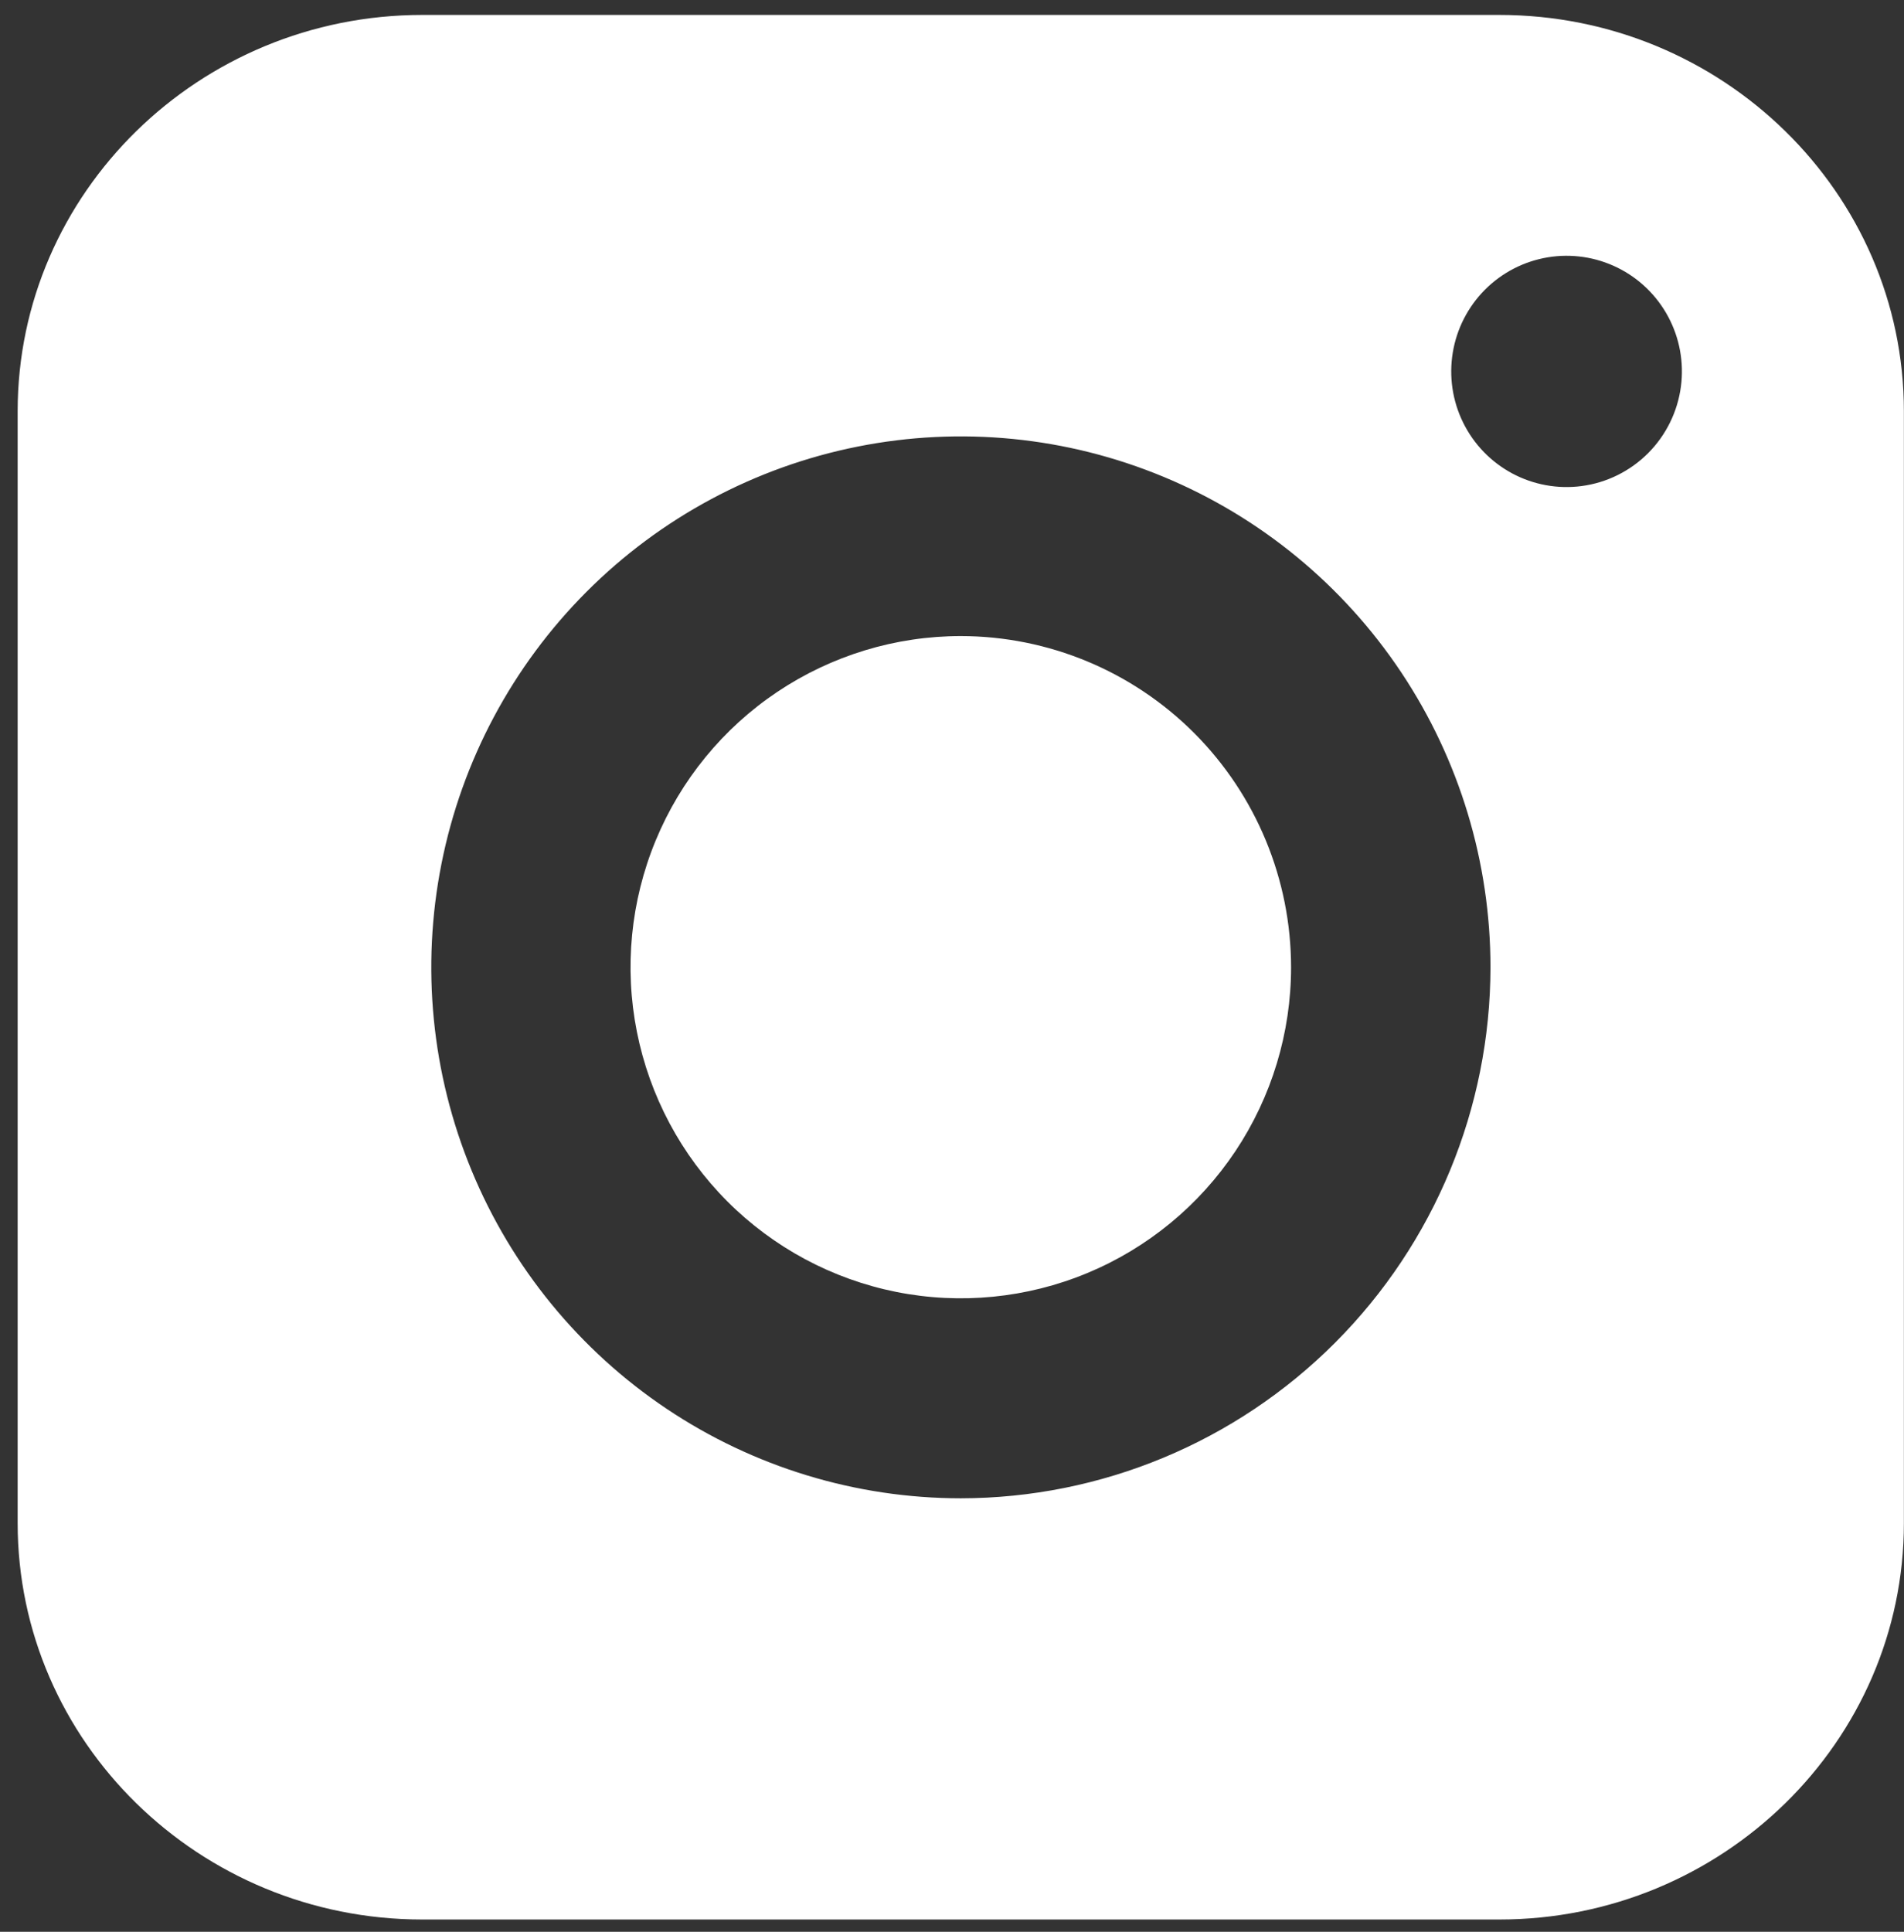
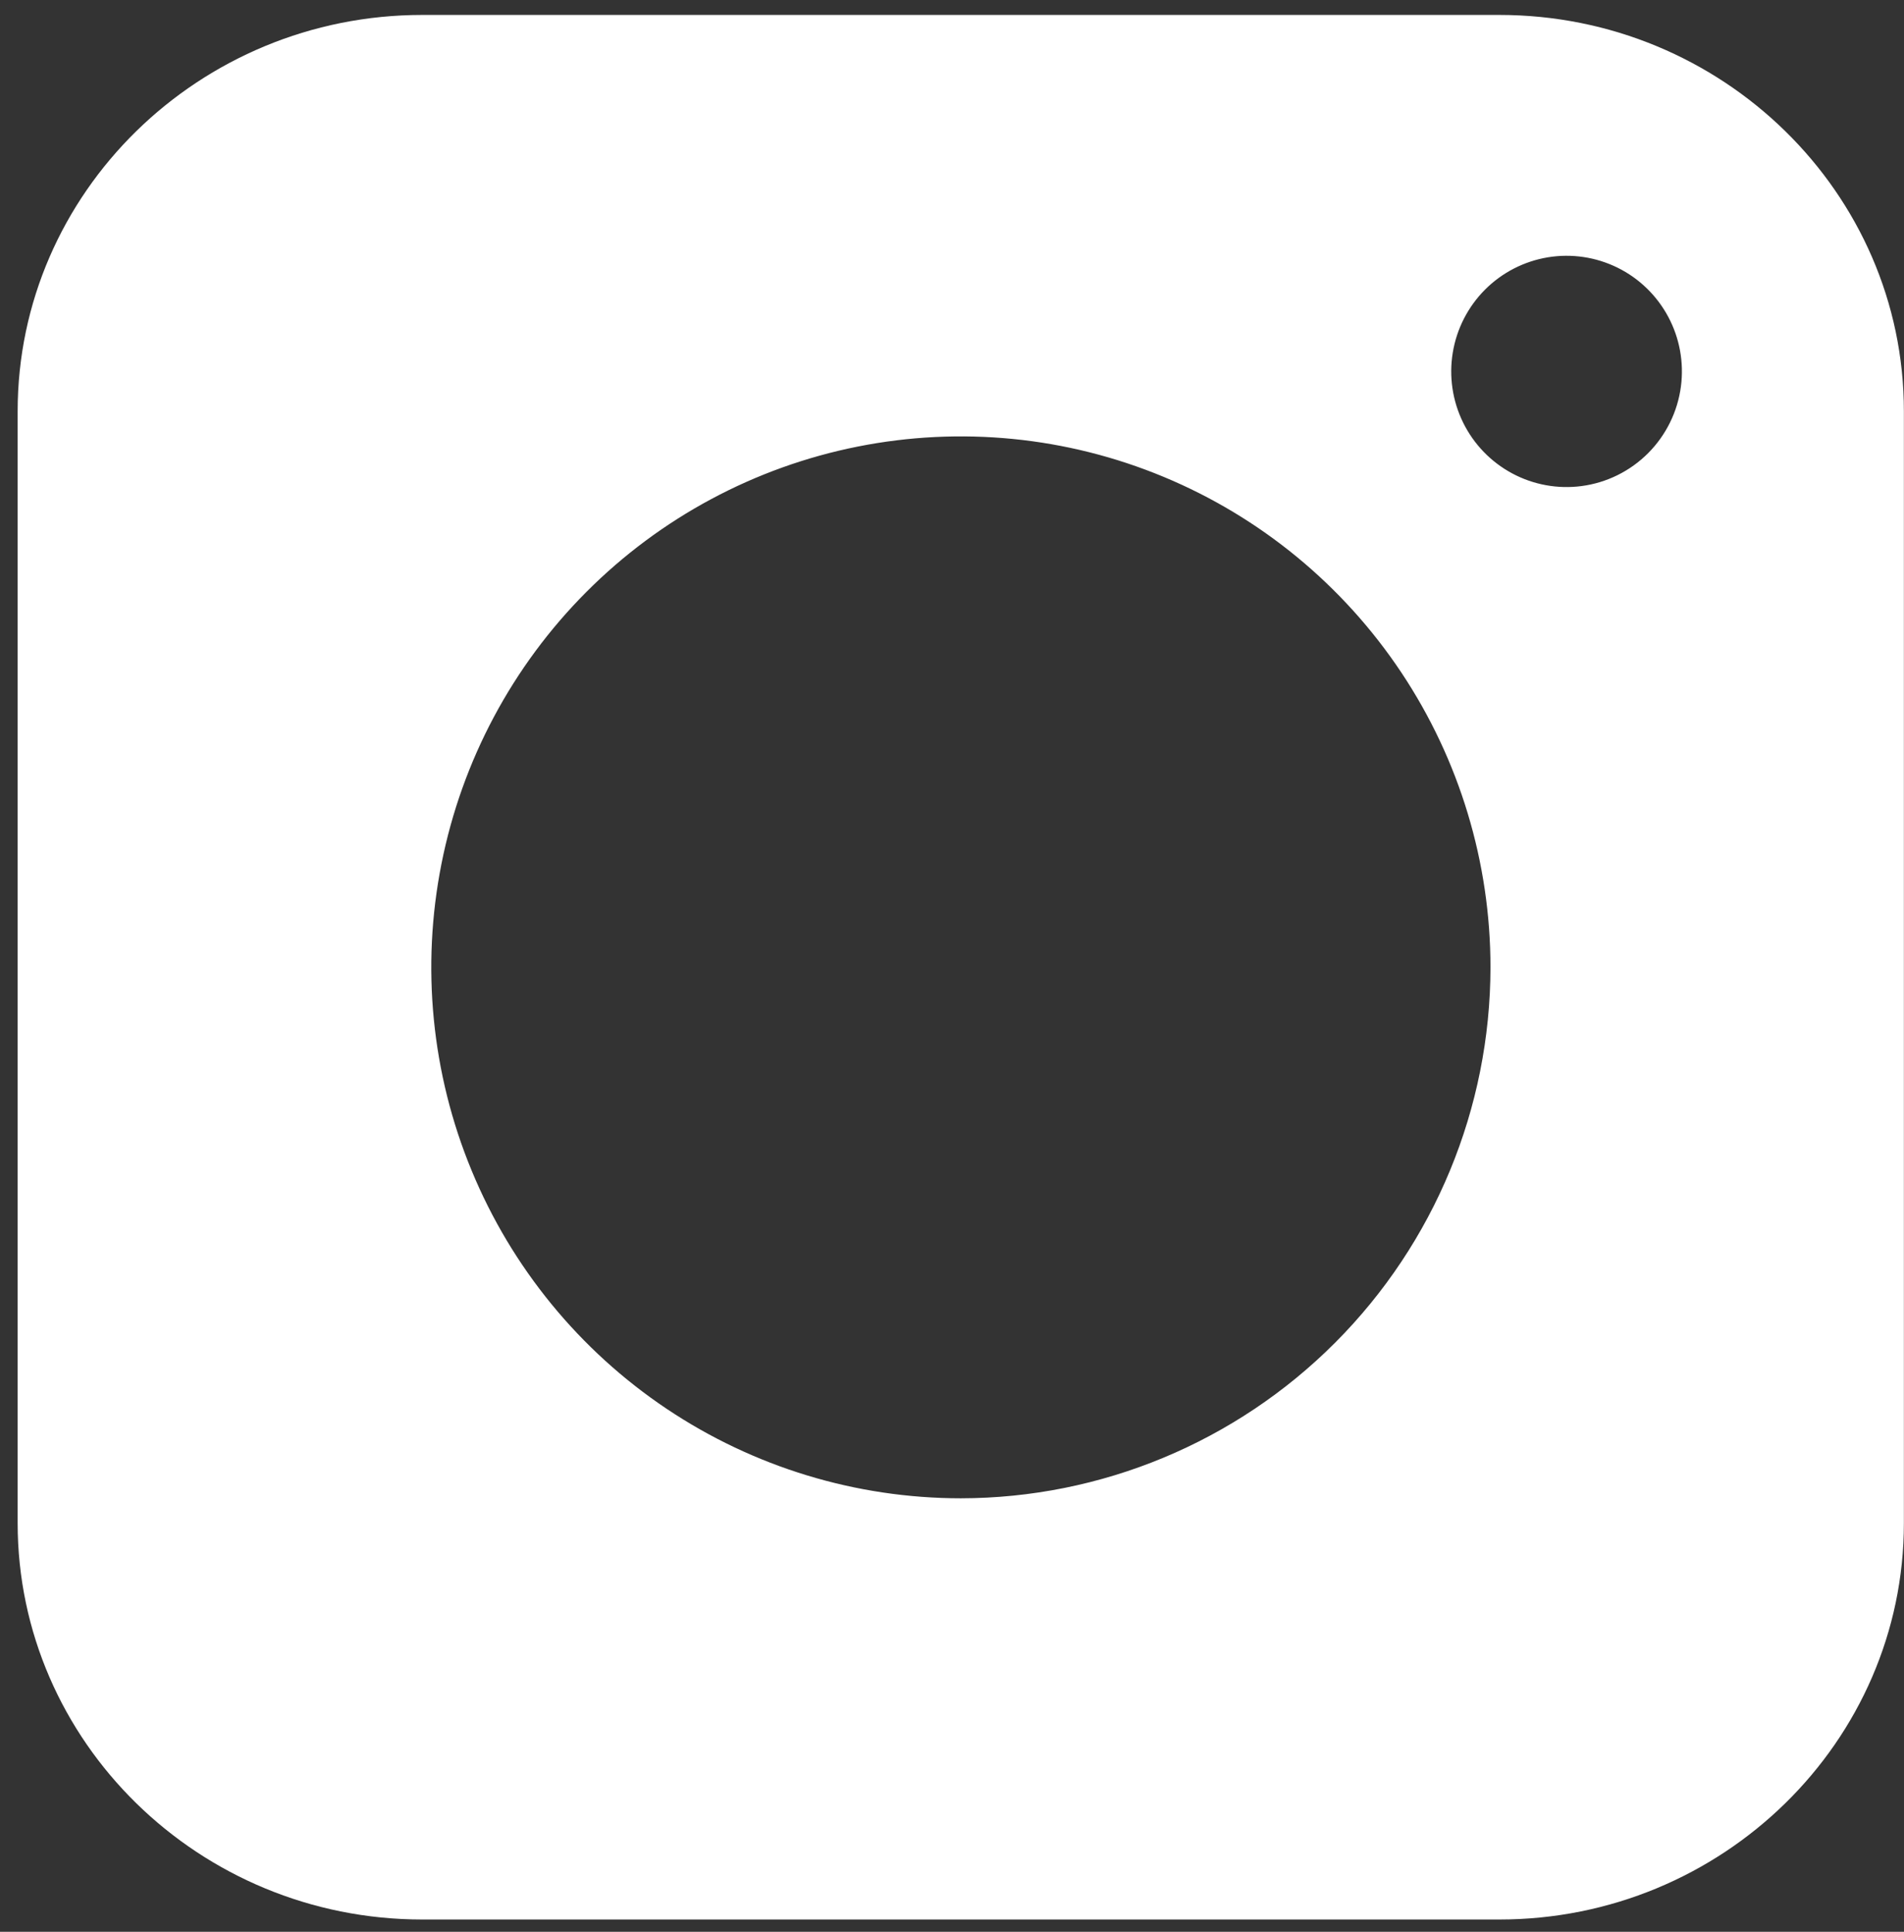
<svg xmlns="http://www.w3.org/2000/svg" width="70" height="71" viewBox="0 0 70 71" fill="none">
  <rect x="0" y="0" width="70" height="71" fill="#333333" stroke="none" />
  <path d="M55.123 0.549H15.524C7.322 0.549 0.649 7.085 0.649 15.115V55.981C0.649 64.013 7.322 70.549 15.524 70.549H55.123C63.323 70.549 69.996 64.013 69.996 55.981V15.115C69.996 7.085 63.323 0.549 55.123 0.549ZM35.324 55.068C31.473 55.067 27.709 53.922 24.508 51.778C21.306 49.633 18.811 46.585 17.338 43.019C15.864 39.454 15.479 35.53 16.231 31.745C16.982 27.959 18.837 24.483 21.56 21.754C24.283 19.025 27.753 17.167 31.529 16.414C35.306 15.661 39.221 16.048 42.778 17.525C46.336 19.002 49.377 21.503 51.516 24.712C53.655 27.921 54.797 31.694 54.797 35.553C54.791 40.728 52.738 45.688 49.087 49.347C45.436 53.005 40.486 55.063 35.324 55.068V55.068ZM58.144 17.865C57.265 17.98 56.373 17.817 55.593 17.398C54.812 16.979 54.181 16.325 53.79 15.529C53.399 14.733 53.266 13.834 53.411 12.958C53.555 12.082 53.97 11.274 54.596 10.646C55.222 10.018 56.029 9.603 56.903 9.458C57.776 9.313 58.673 9.446 59.468 9.838C60.263 10.23 60.914 10.862 61.333 11.645C61.751 12.427 61.914 13.321 61.799 14.201C61.678 15.13 61.253 15.993 60.592 16.656C59.931 17.318 59.07 17.744 58.144 17.865V17.865Z" fill="white" />
-   <path d="M35.324 23.378C32.922 23.378 30.575 24.092 28.578 25.429C26.581 26.766 25.025 28.667 24.106 30.891C23.187 33.115 22.946 35.562 23.415 37.922C23.884 40.283 25.04 42.451 26.738 44.153C28.436 45.855 30.6 47.014 32.955 47.484C35.31 47.953 37.752 47.712 39.971 46.791C42.189 45.87 44.086 44.31 45.42 42.309C46.754 40.308 47.466 37.955 47.466 35.548C47.463 32.321 46.183 29.228 43.907 26.946C41.63 24.664 38.543 23.381 35.324 23.378V23.378Z" fill="white" />
</svg>